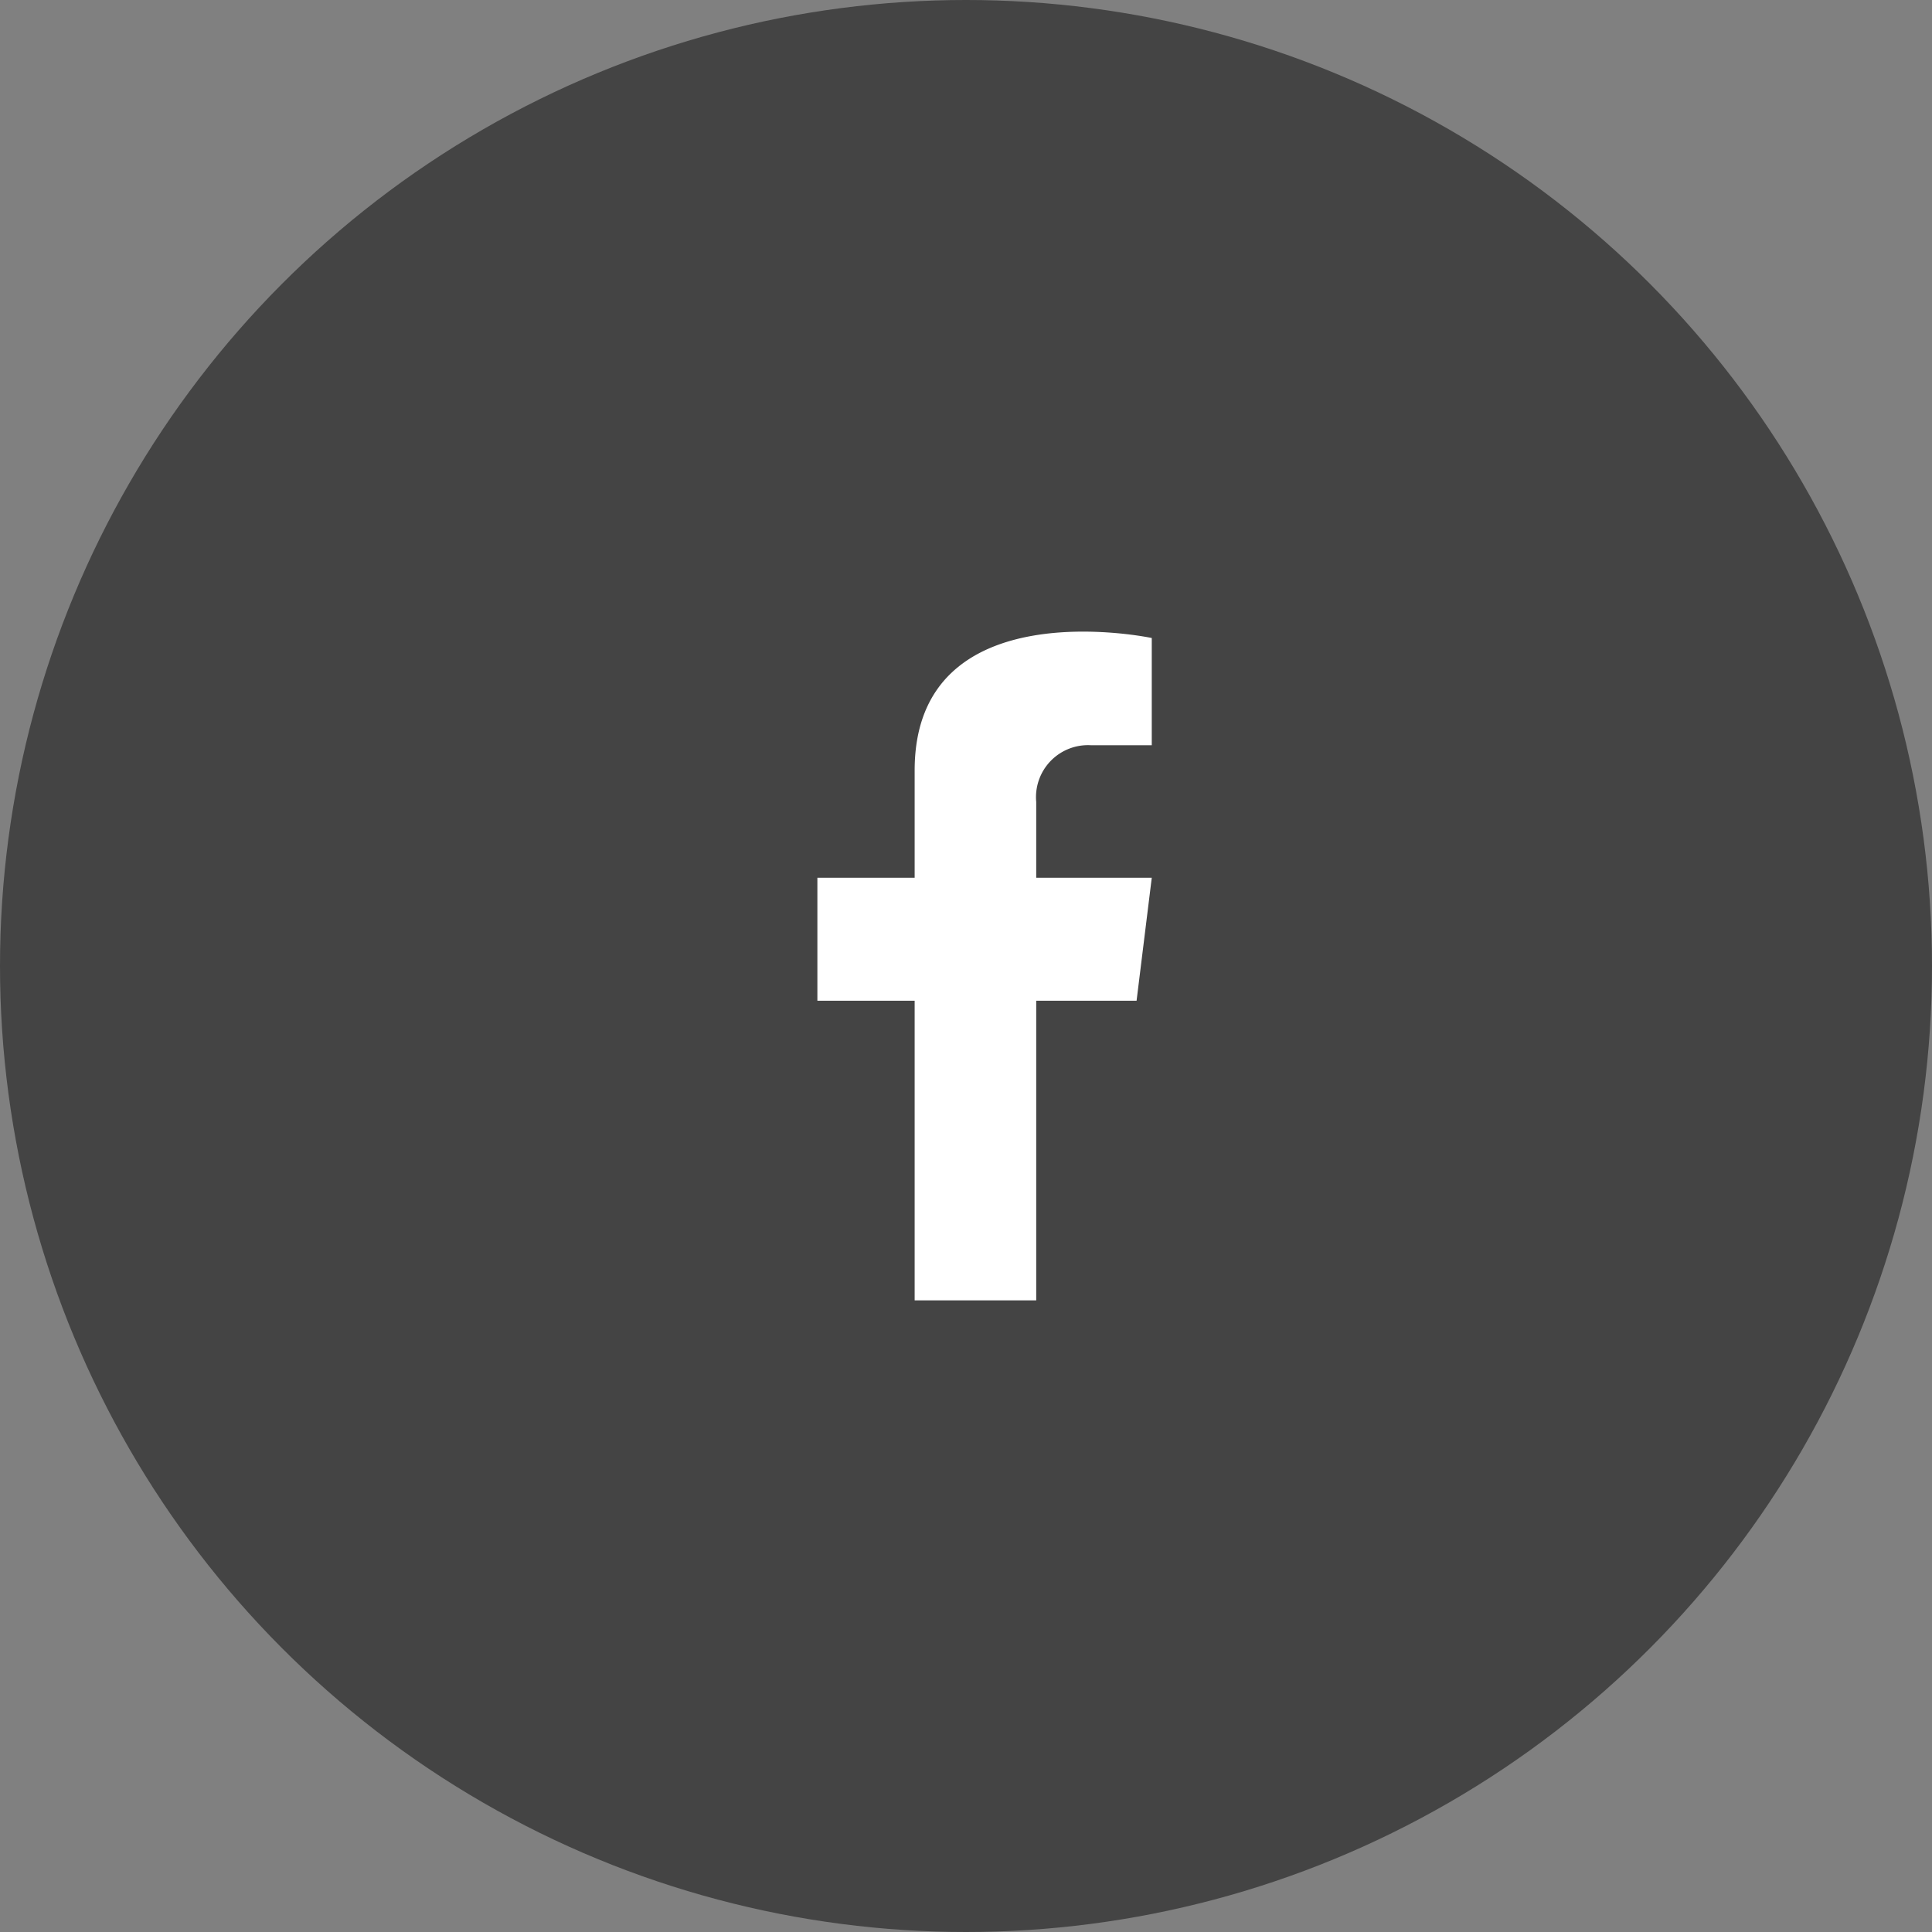
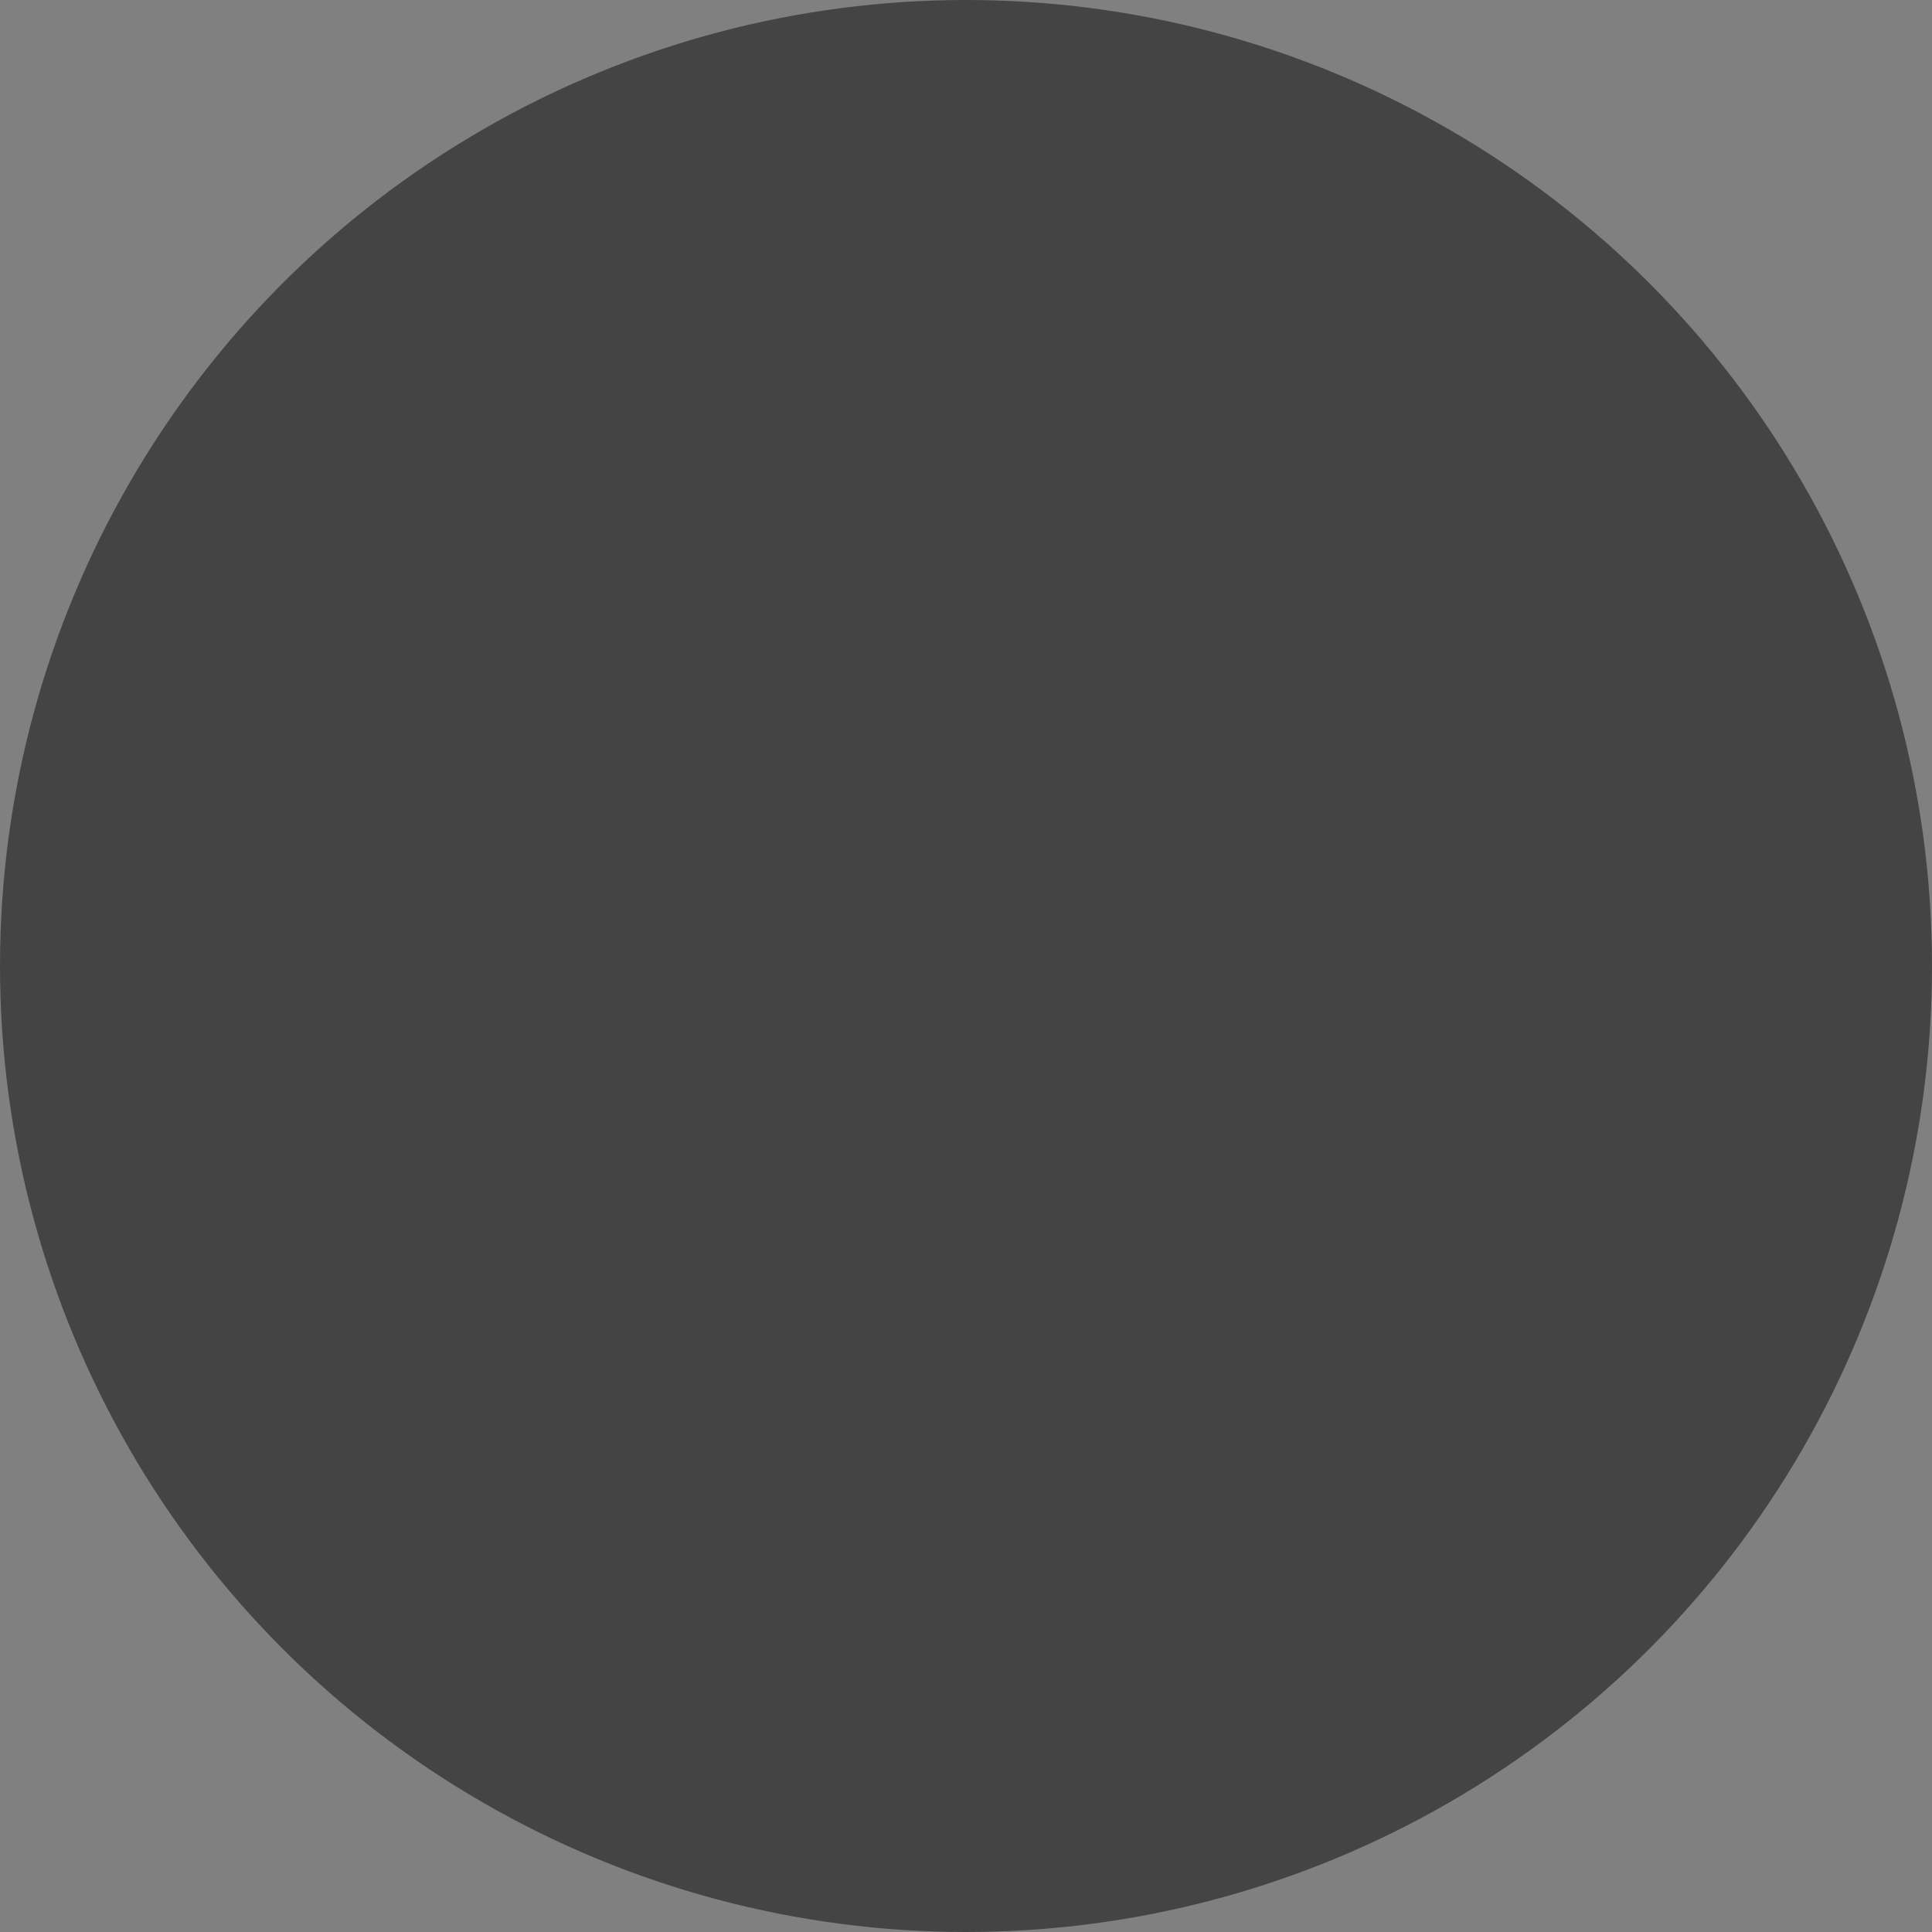
<svg xmlns="http://www.w3.org/2000/svg" id="ic_facebook" width="52" height="52" viewBox="0 0 52 52">
  <rect x="0" y="0" width="52" height="52" fill="#808080" stroke="none" />
  <defs>
    <clipPath id="clip-path">
-       <rect id="사각형_25792" data-name="사각형 25792" width="9" height="18" transform="translate(0 0)" fill="none" />
-     </clipPath>
+       </clipPath>
  </defs>
  <circle id="타원_42" data-name="타원 42" cx="26" cy="26" r="26" fill="#444" />
  <g id="그룹_24337" data-name="그룹 24337" transform="translate(22 17)">
    <g id="그룹_24337-2" data-name="그룹 24337" transform="translate(0 0)" clip-path="url(#clip-path)">
-       <path id="패스_4530" data-name="패스 4530" d="M5.89,4.586V6.624H9L8.591,9.935H5.89V18H2.618V9.935H0V6.624H2.618V3.737C2.618-1.186,9,.172,9,.172V3.058H7.364A1.4,1.4,0,0,0,5.89,4.586" transform="translate(0 0)" fill="#fff" />
-     </g>
+       </g>
  </g>
</svg>